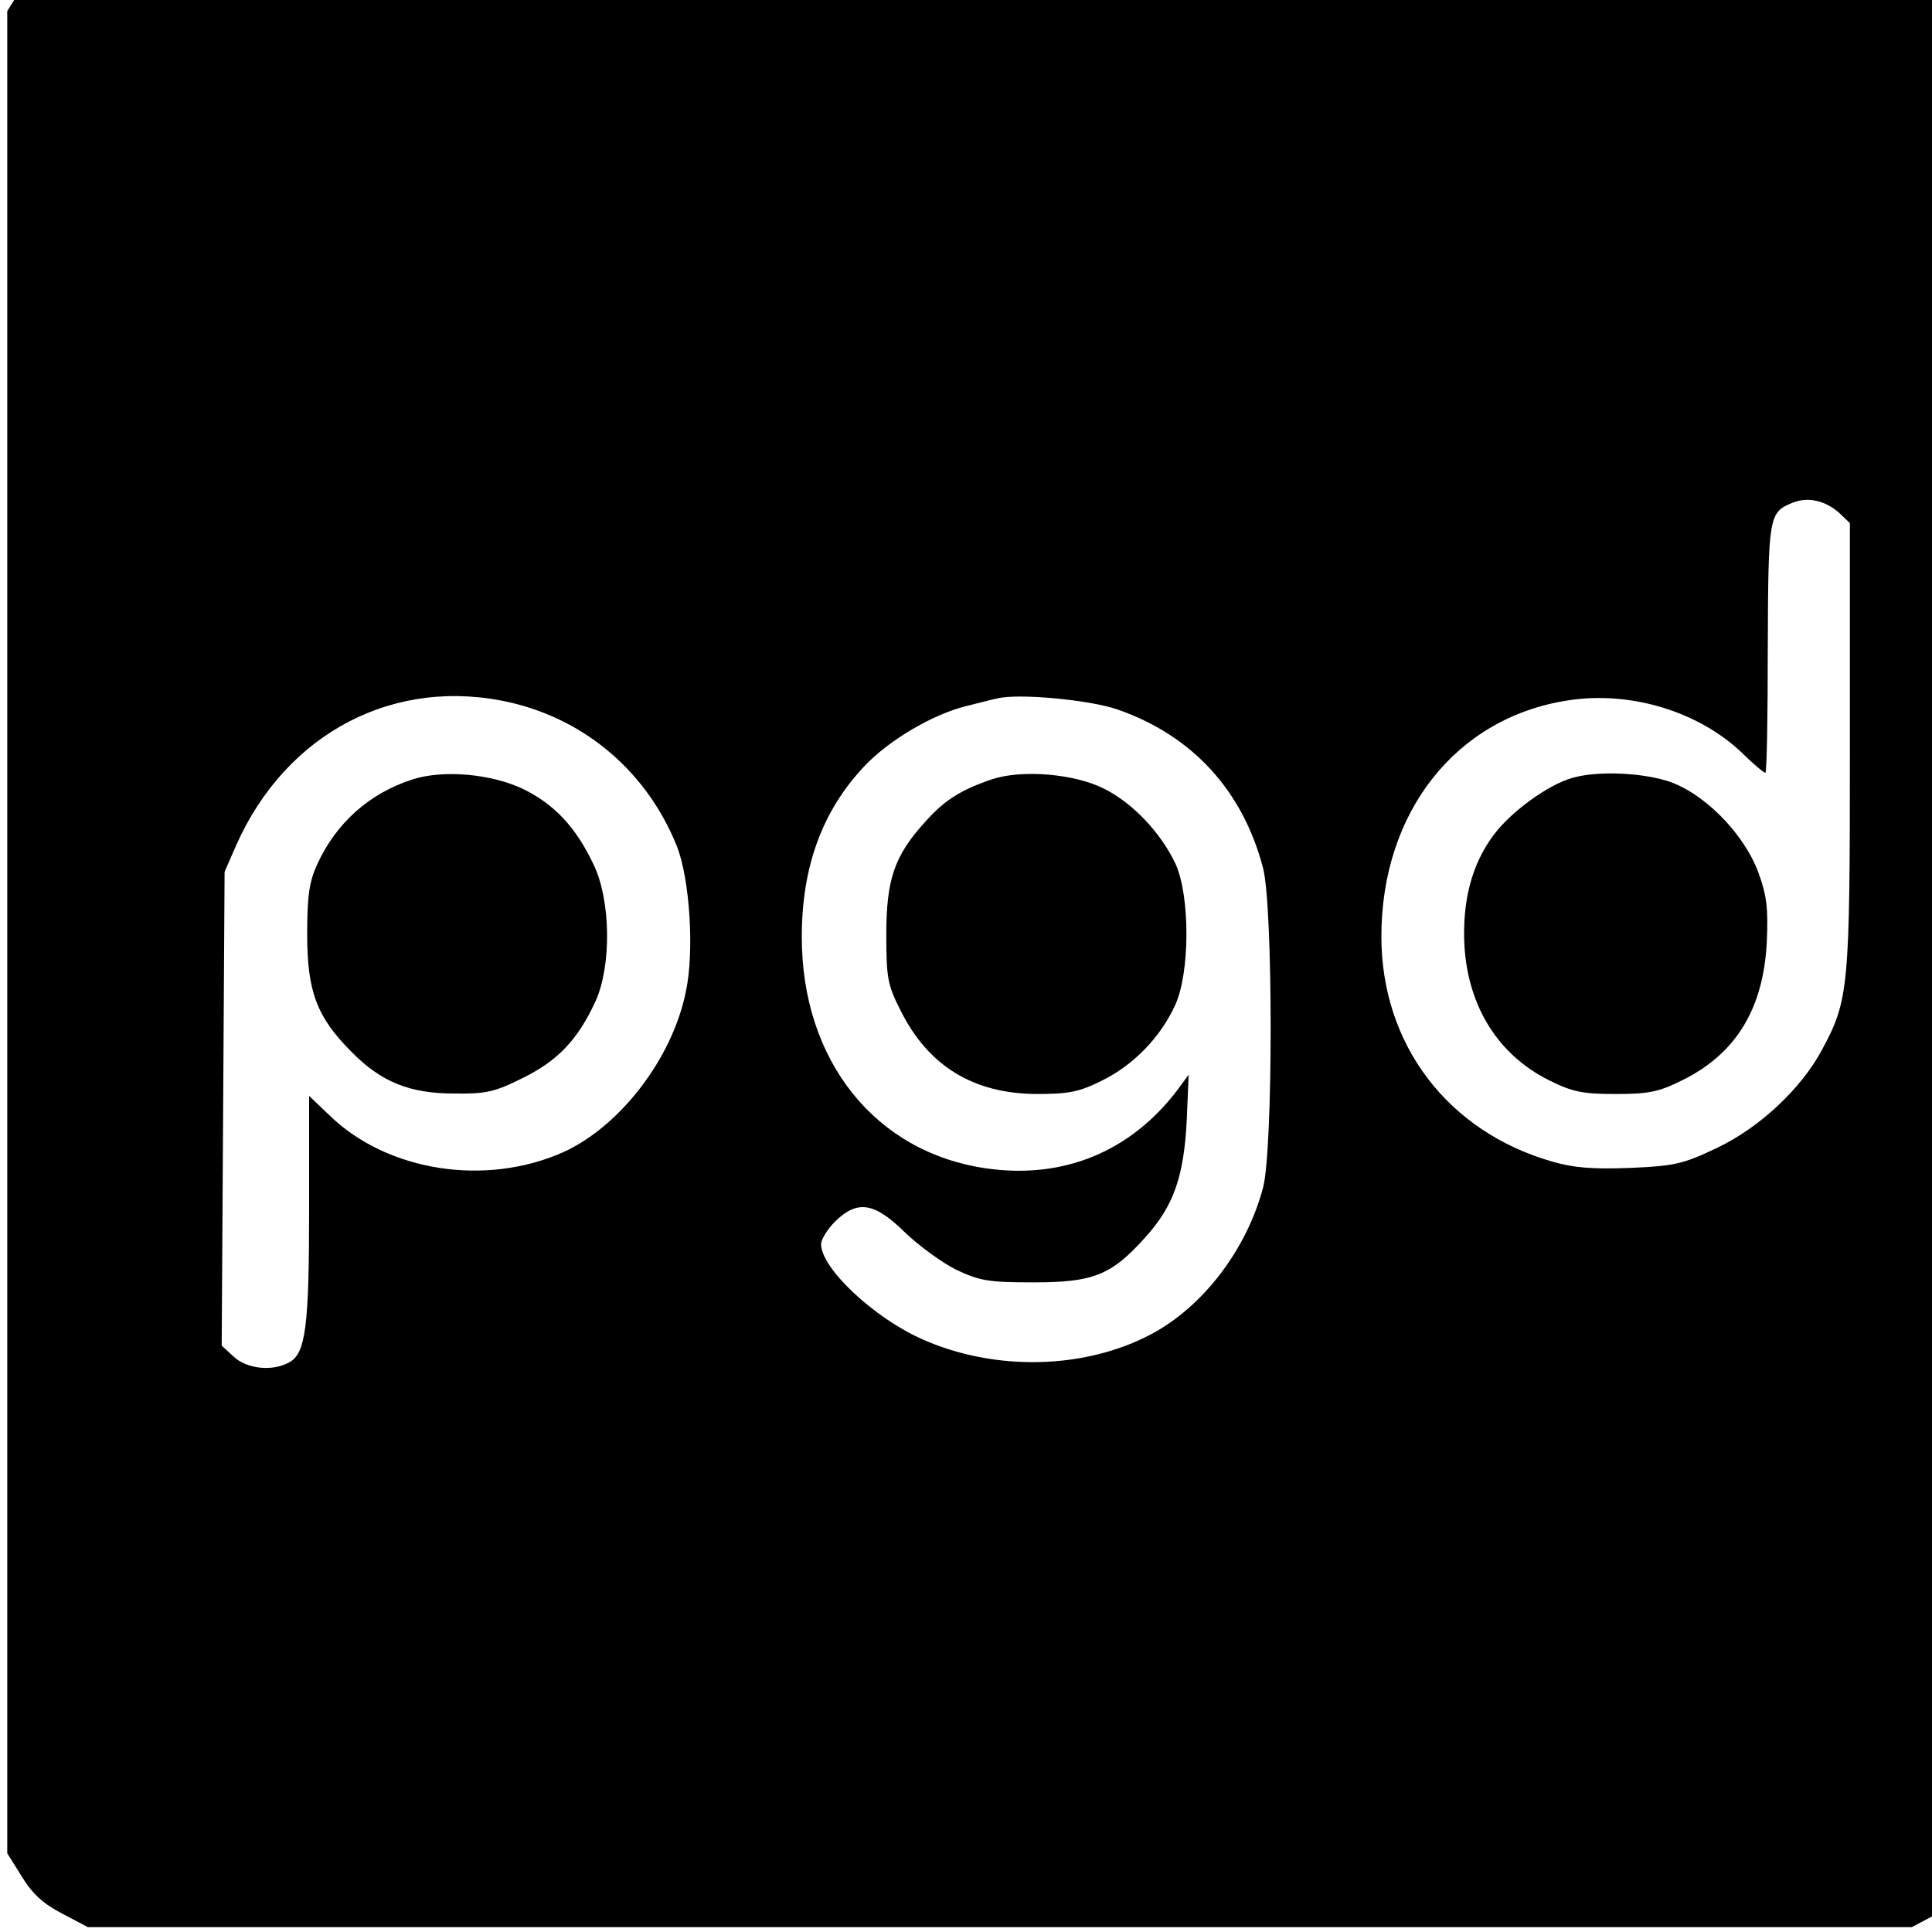
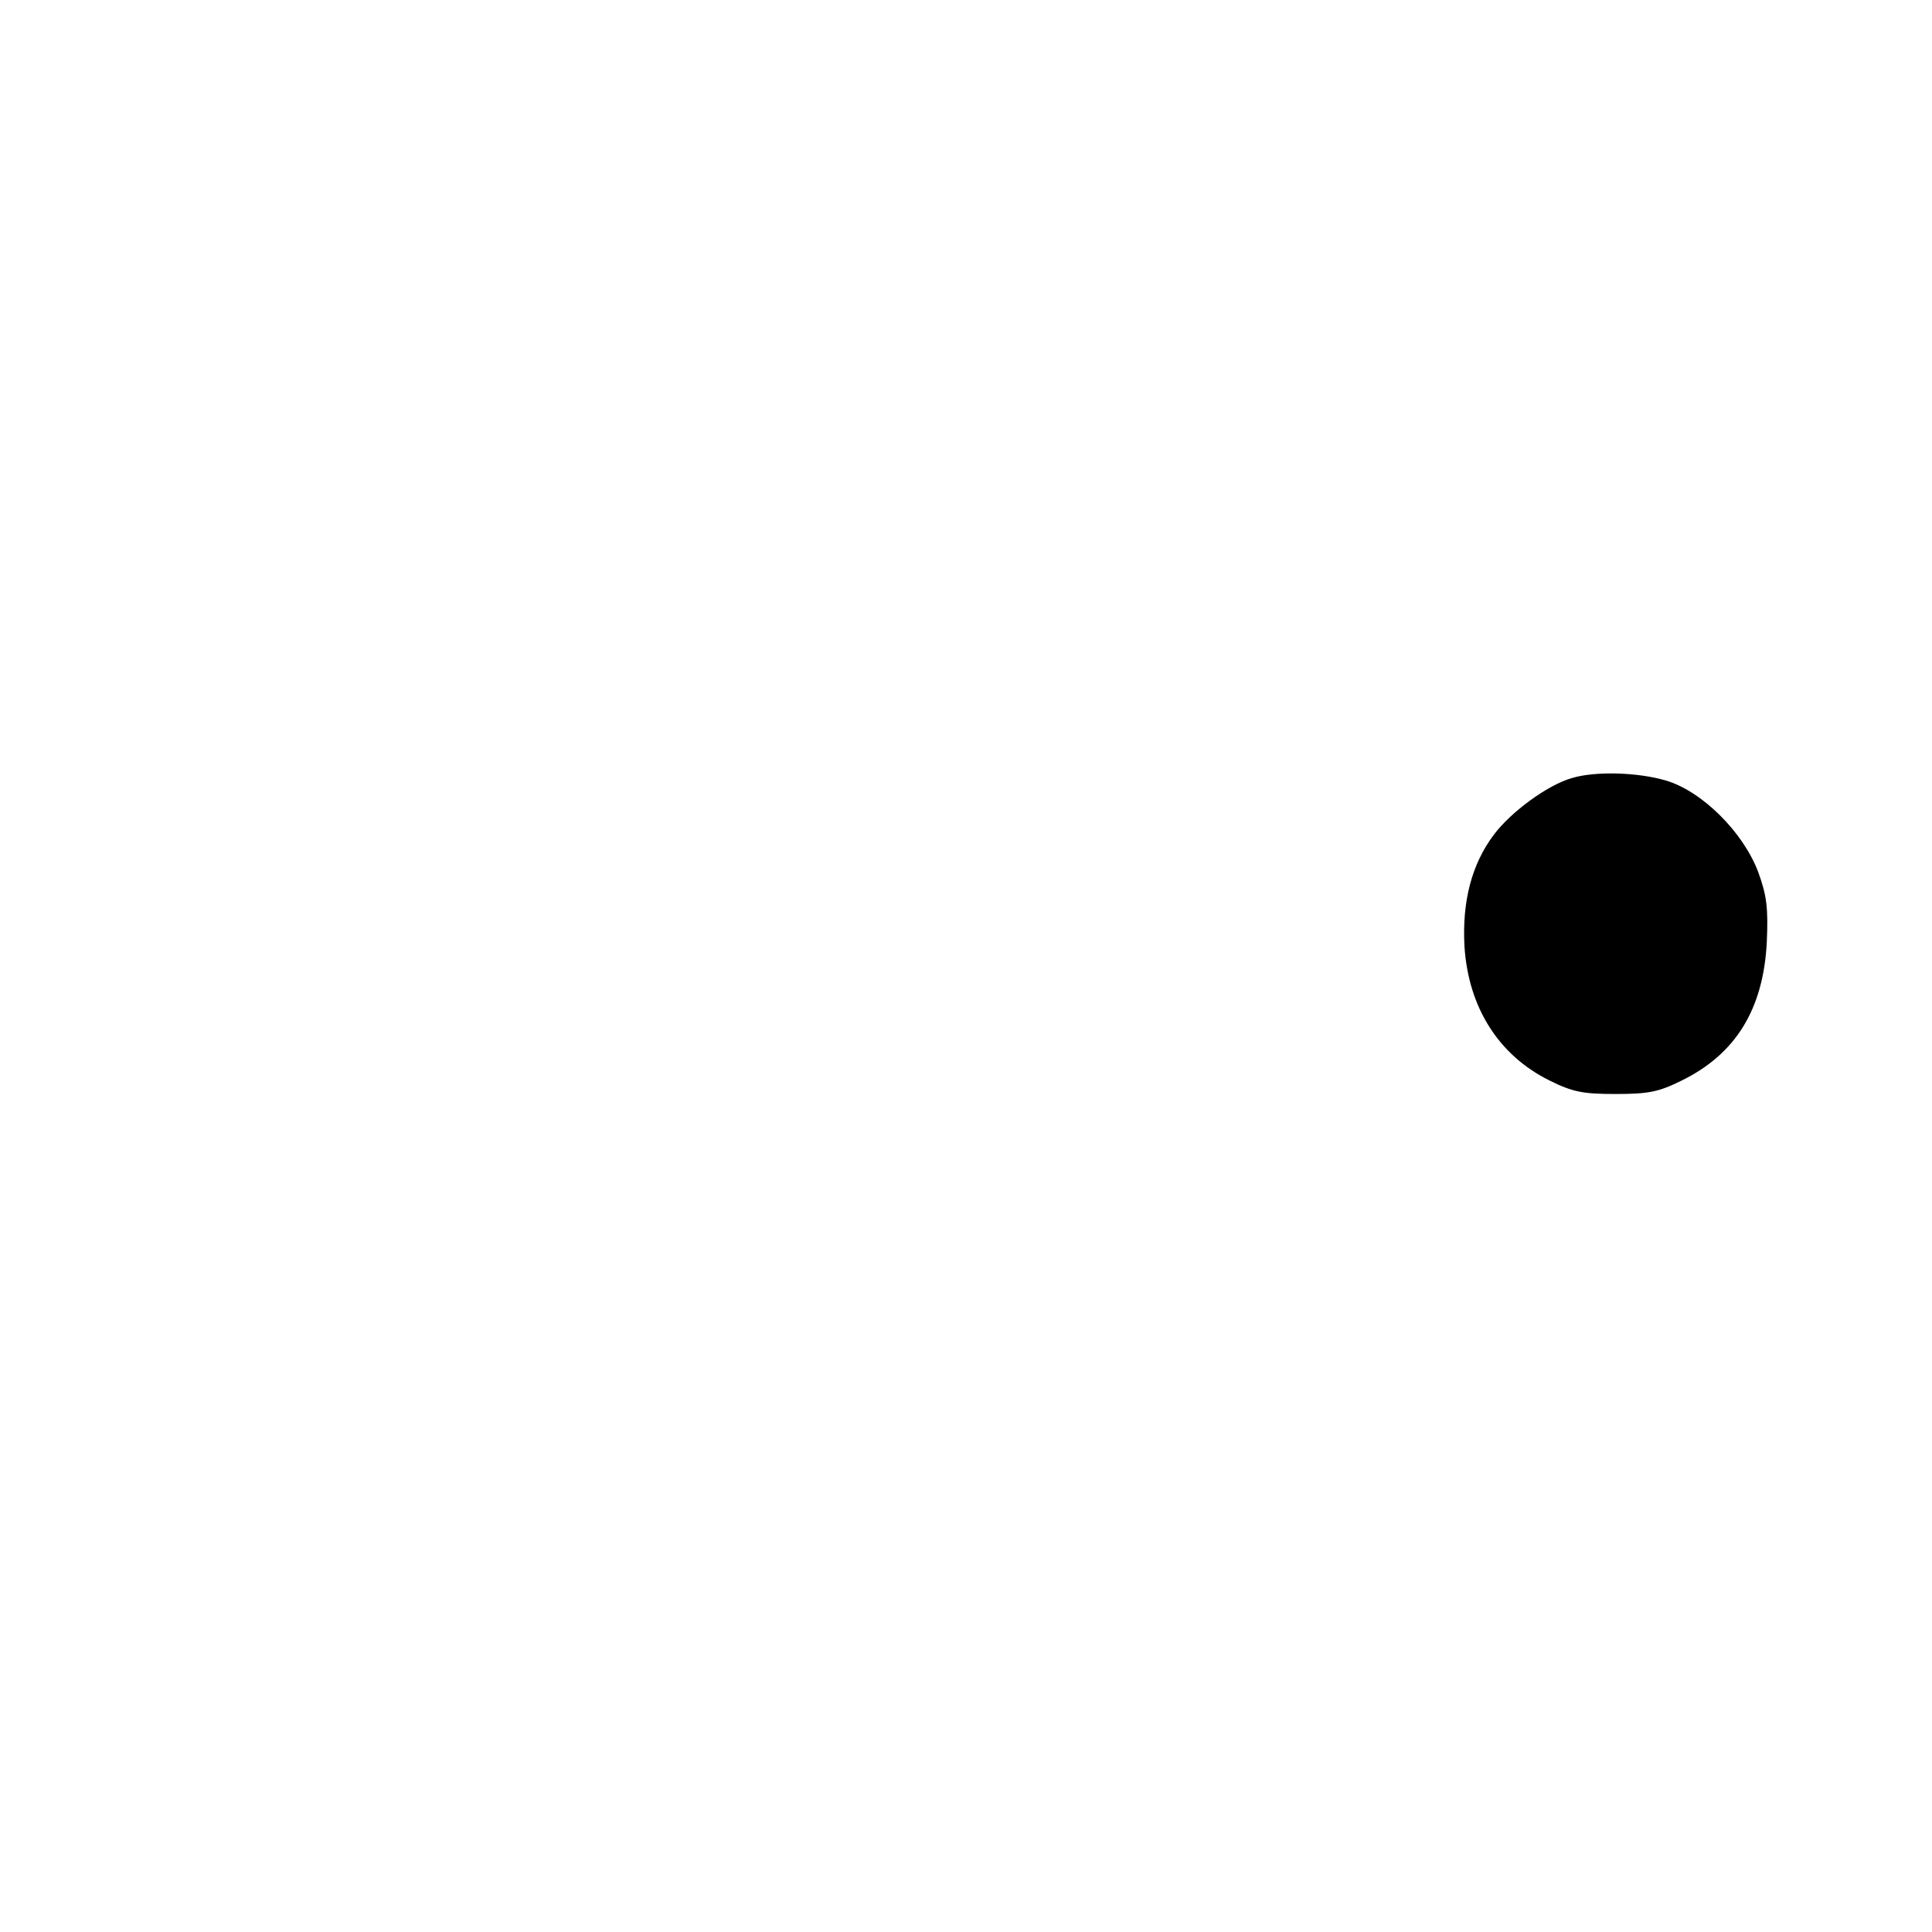
<svg xmlns="http://www.w3.org/2000/svg" version="1.0" width="16pt" height="16pt" viewBox="0 0 16 16" preserveAspectRatio="xMidYMid meet">
  <g transform="translate(0,16) scale(0.004,-0.004)" fill="#000000" stroke="none">
-     <path d="M129 4102 c-39 -20 -62 -41 -84 -77 l-30 -48 0 -1907 0 -1907 30 -48 c22 -36 45 -57 84 -77 l53 -28 1888 0 1888 0 53 28 c39 20 62 41 84 77 l30 48 0 1907 0 1907 -30 48 c-22 36 -45 57 -84 77 l-53 28 -1888 0 -1888 0 -53 -28z m3679 -1164 l22 -21 0 -462 c0 -502 -2 -525 -58 -629 -43 -80 -129 -161 -218 -203 -69 -33 -87 -37 -178 -41 -78 -3 -117 0 -162 13 -217 62 -354 243 -354 466 0 258 155 454 387 489 129 20 270 -23 360 -109 23 -23 45 -41 48 -41 3 0 5 116 5 258 1 274 2 281 51 301 31 13 68 5 97 -21z m-2749 -393 c156 -37 281 -145 342 -296 27 -67 37 -219 19 -302 -28 -139 -137 -280 -255 -333 -161 -71 -363 -39 -482 76 l-43 41 0 -233 c0 -245 -7 -301 -42 -319 -35 -19 -87 -13 -114 12 l-25 23 3 491 3 490 24 55 c104 234 330 351 570 295z m1255 -14 c155 -54 259 -168 301 -328 21 -80 21 -583 0 -662 -34 -128 -124 -246 -231 -303 -137 -73 -323 -78 -474 -11 -100 44 -210 147 -210 197 0 10 13 31 29 47 46 45 81 40 144 -22 29 -28 77 -63 107 -78 49 -23 67 -26 160 -26 124 0 161 15 231 93 59 65 80 126 86 242 l4 95 -22 -30 c-97 -129 -237 -187 -397 -164 -230 33 -382 223 -382 479 0 145 42 260 128 352 51 55 143 109 212 126 25 6 54 14 65 16 43 11 192 -3 249 -23z" />
    <path d="M3254 2389 c-49 -14 -125 -69 -161 -117 -46 -61 -66 -138 -61 -231 8 -127 71 -226 176 -278 48 -24 70 -28 137 -28 67 0 89 4 137 28 112 55 169 148 176 287 3 70 0 96 -18 145 -31 82 -116 167 -191 189 -57 17 -146 20 -195 5z" />
-     <path d="M853 2386 c-89 -29 -157 -90 -196 -175 -17 -37 -21 -66 -21 -146 0 -118 20 -171 92 -243 61 -62 120 -86 212 -86 66 -1 84 3 142 32 73 36 114 79 151 159 33 73 32 208 -4 283 -36 76 -80 124 -145 156 -66 32 -167 41 -231 20z" />
-     <path d="M2055 2387 c-65 -22 -99 -43 -139 -88 -64 -70 -81 -119 -81 -234 0 -91 3 -105 30 -158 57 -114 150 -171 280 -172 68 0 89 4 137 28 65 32 121 90 151 156 31 67 31 226 1 292 -30 64 -88 126 -148 156 -61 31 -169 40 -231 20z" />
+     <path d="M853 2386 z" />
  </g>
</svg>